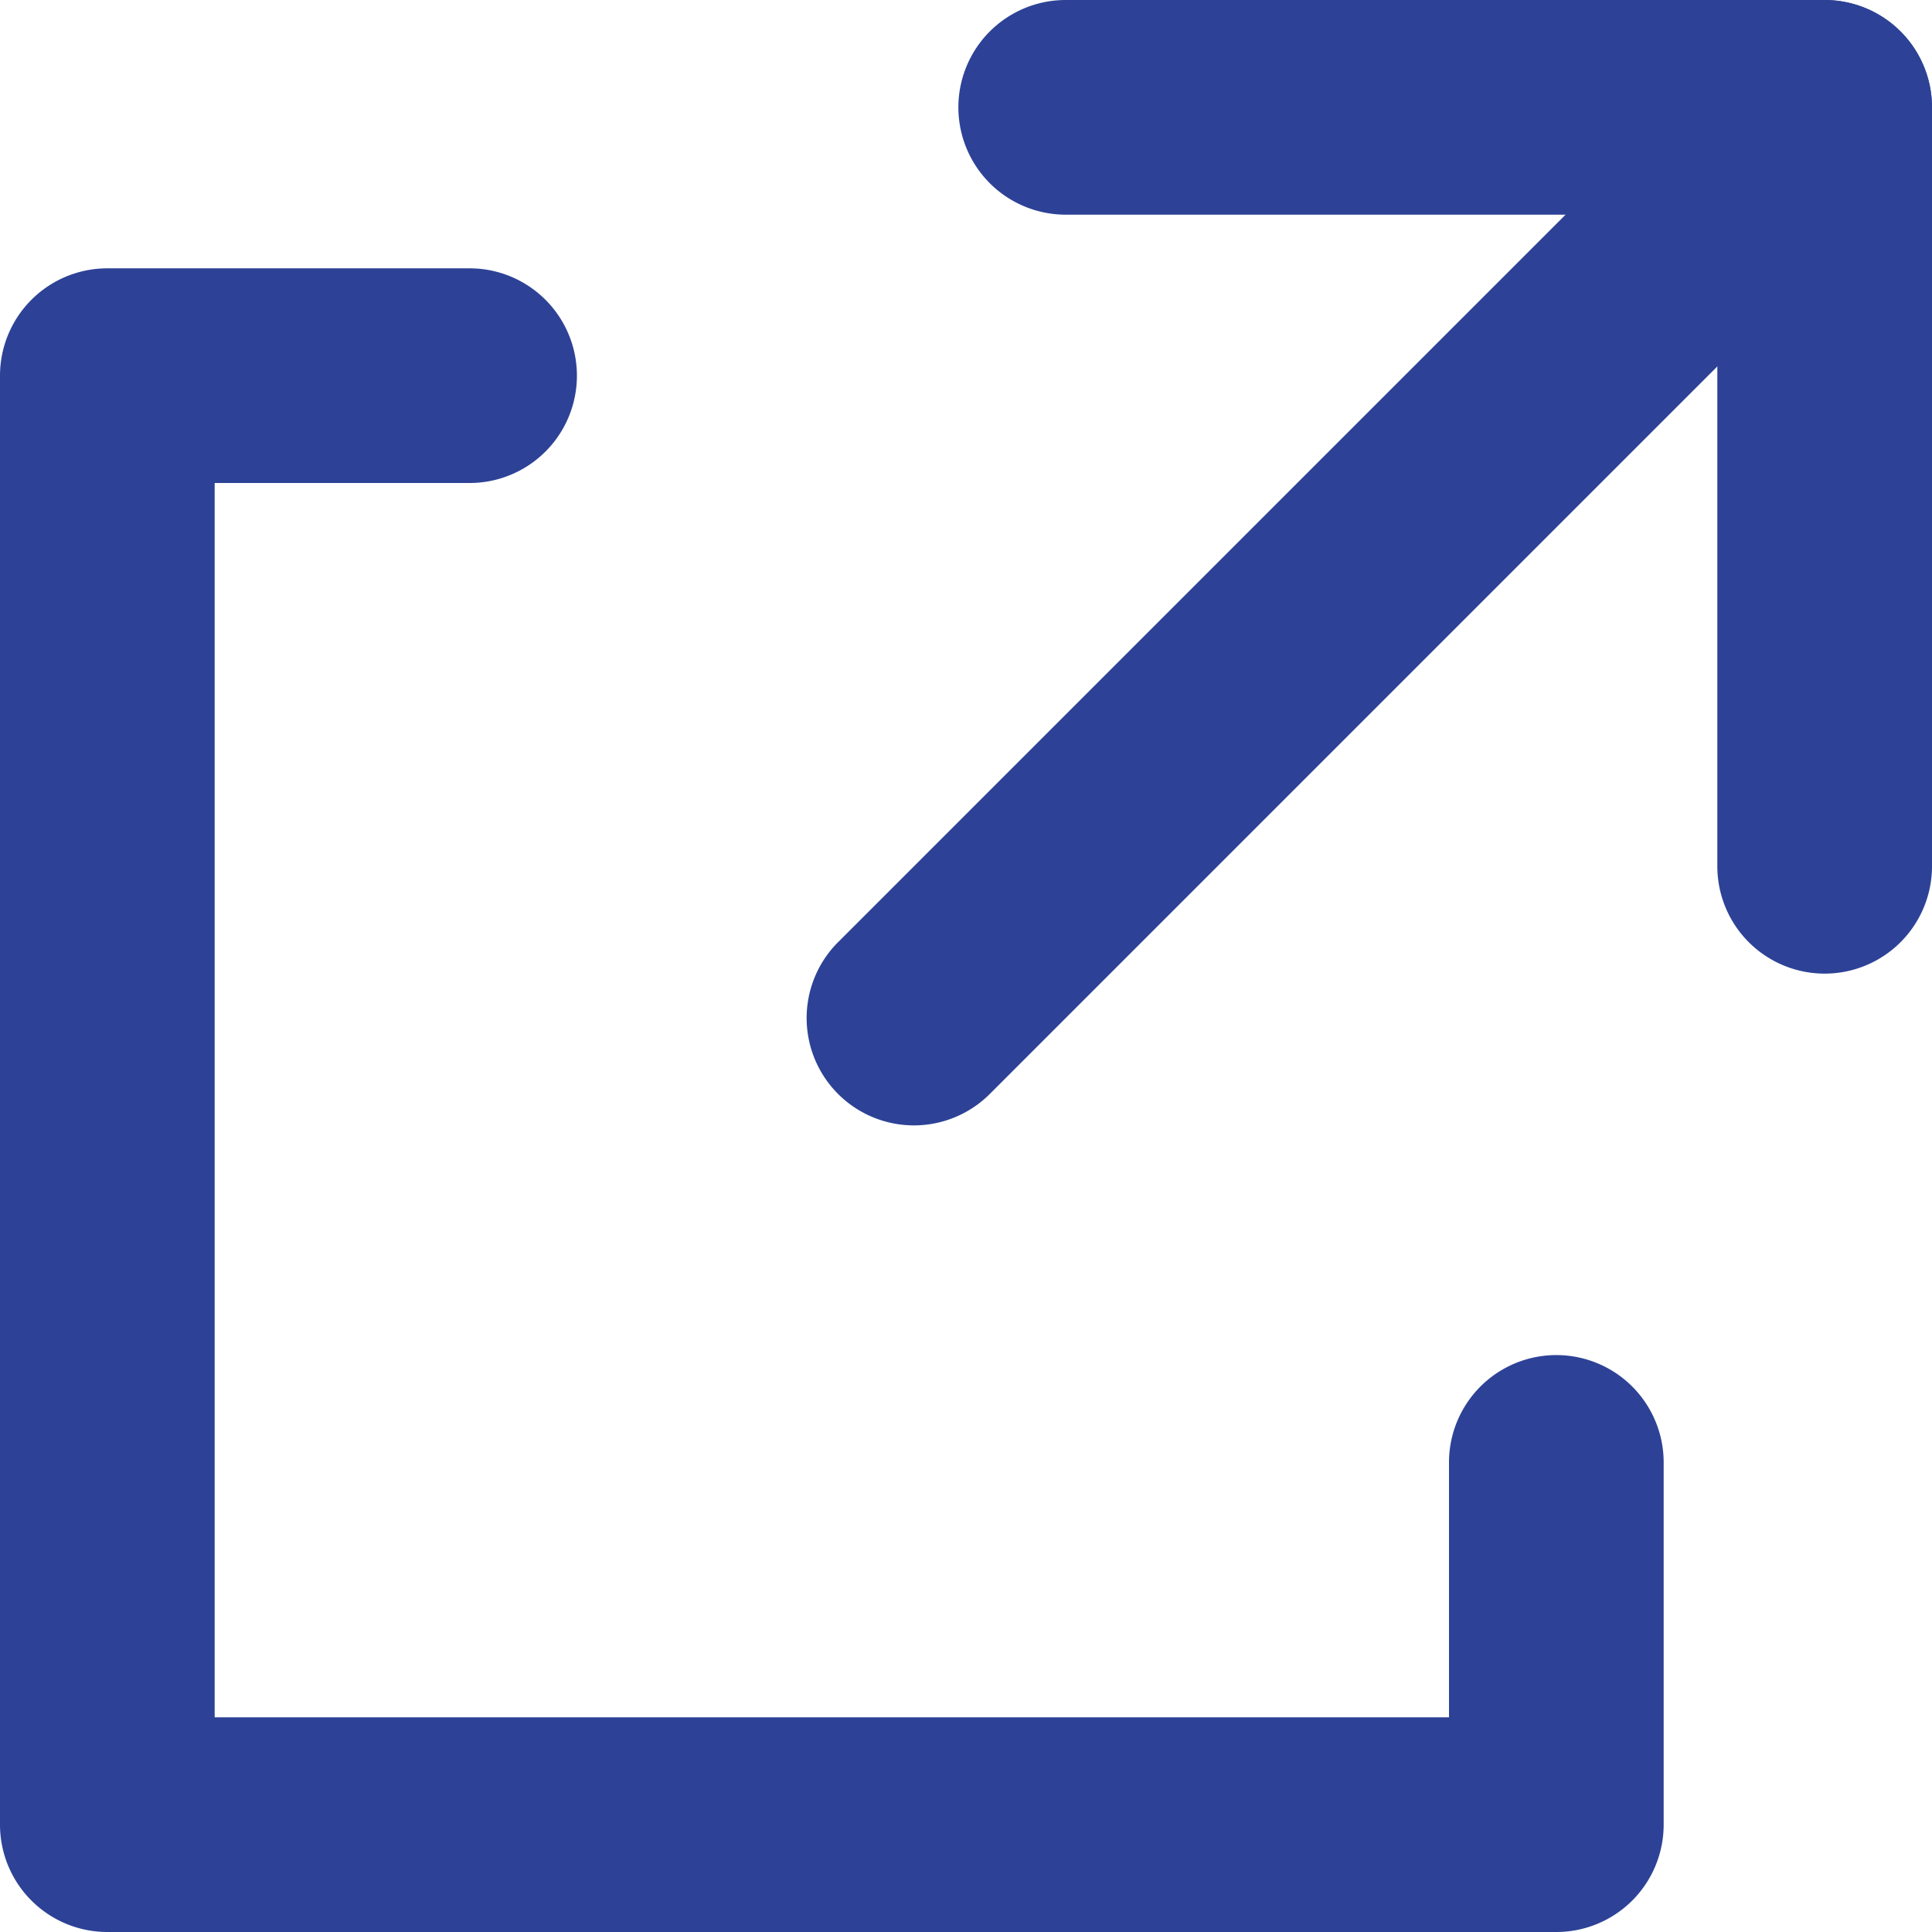
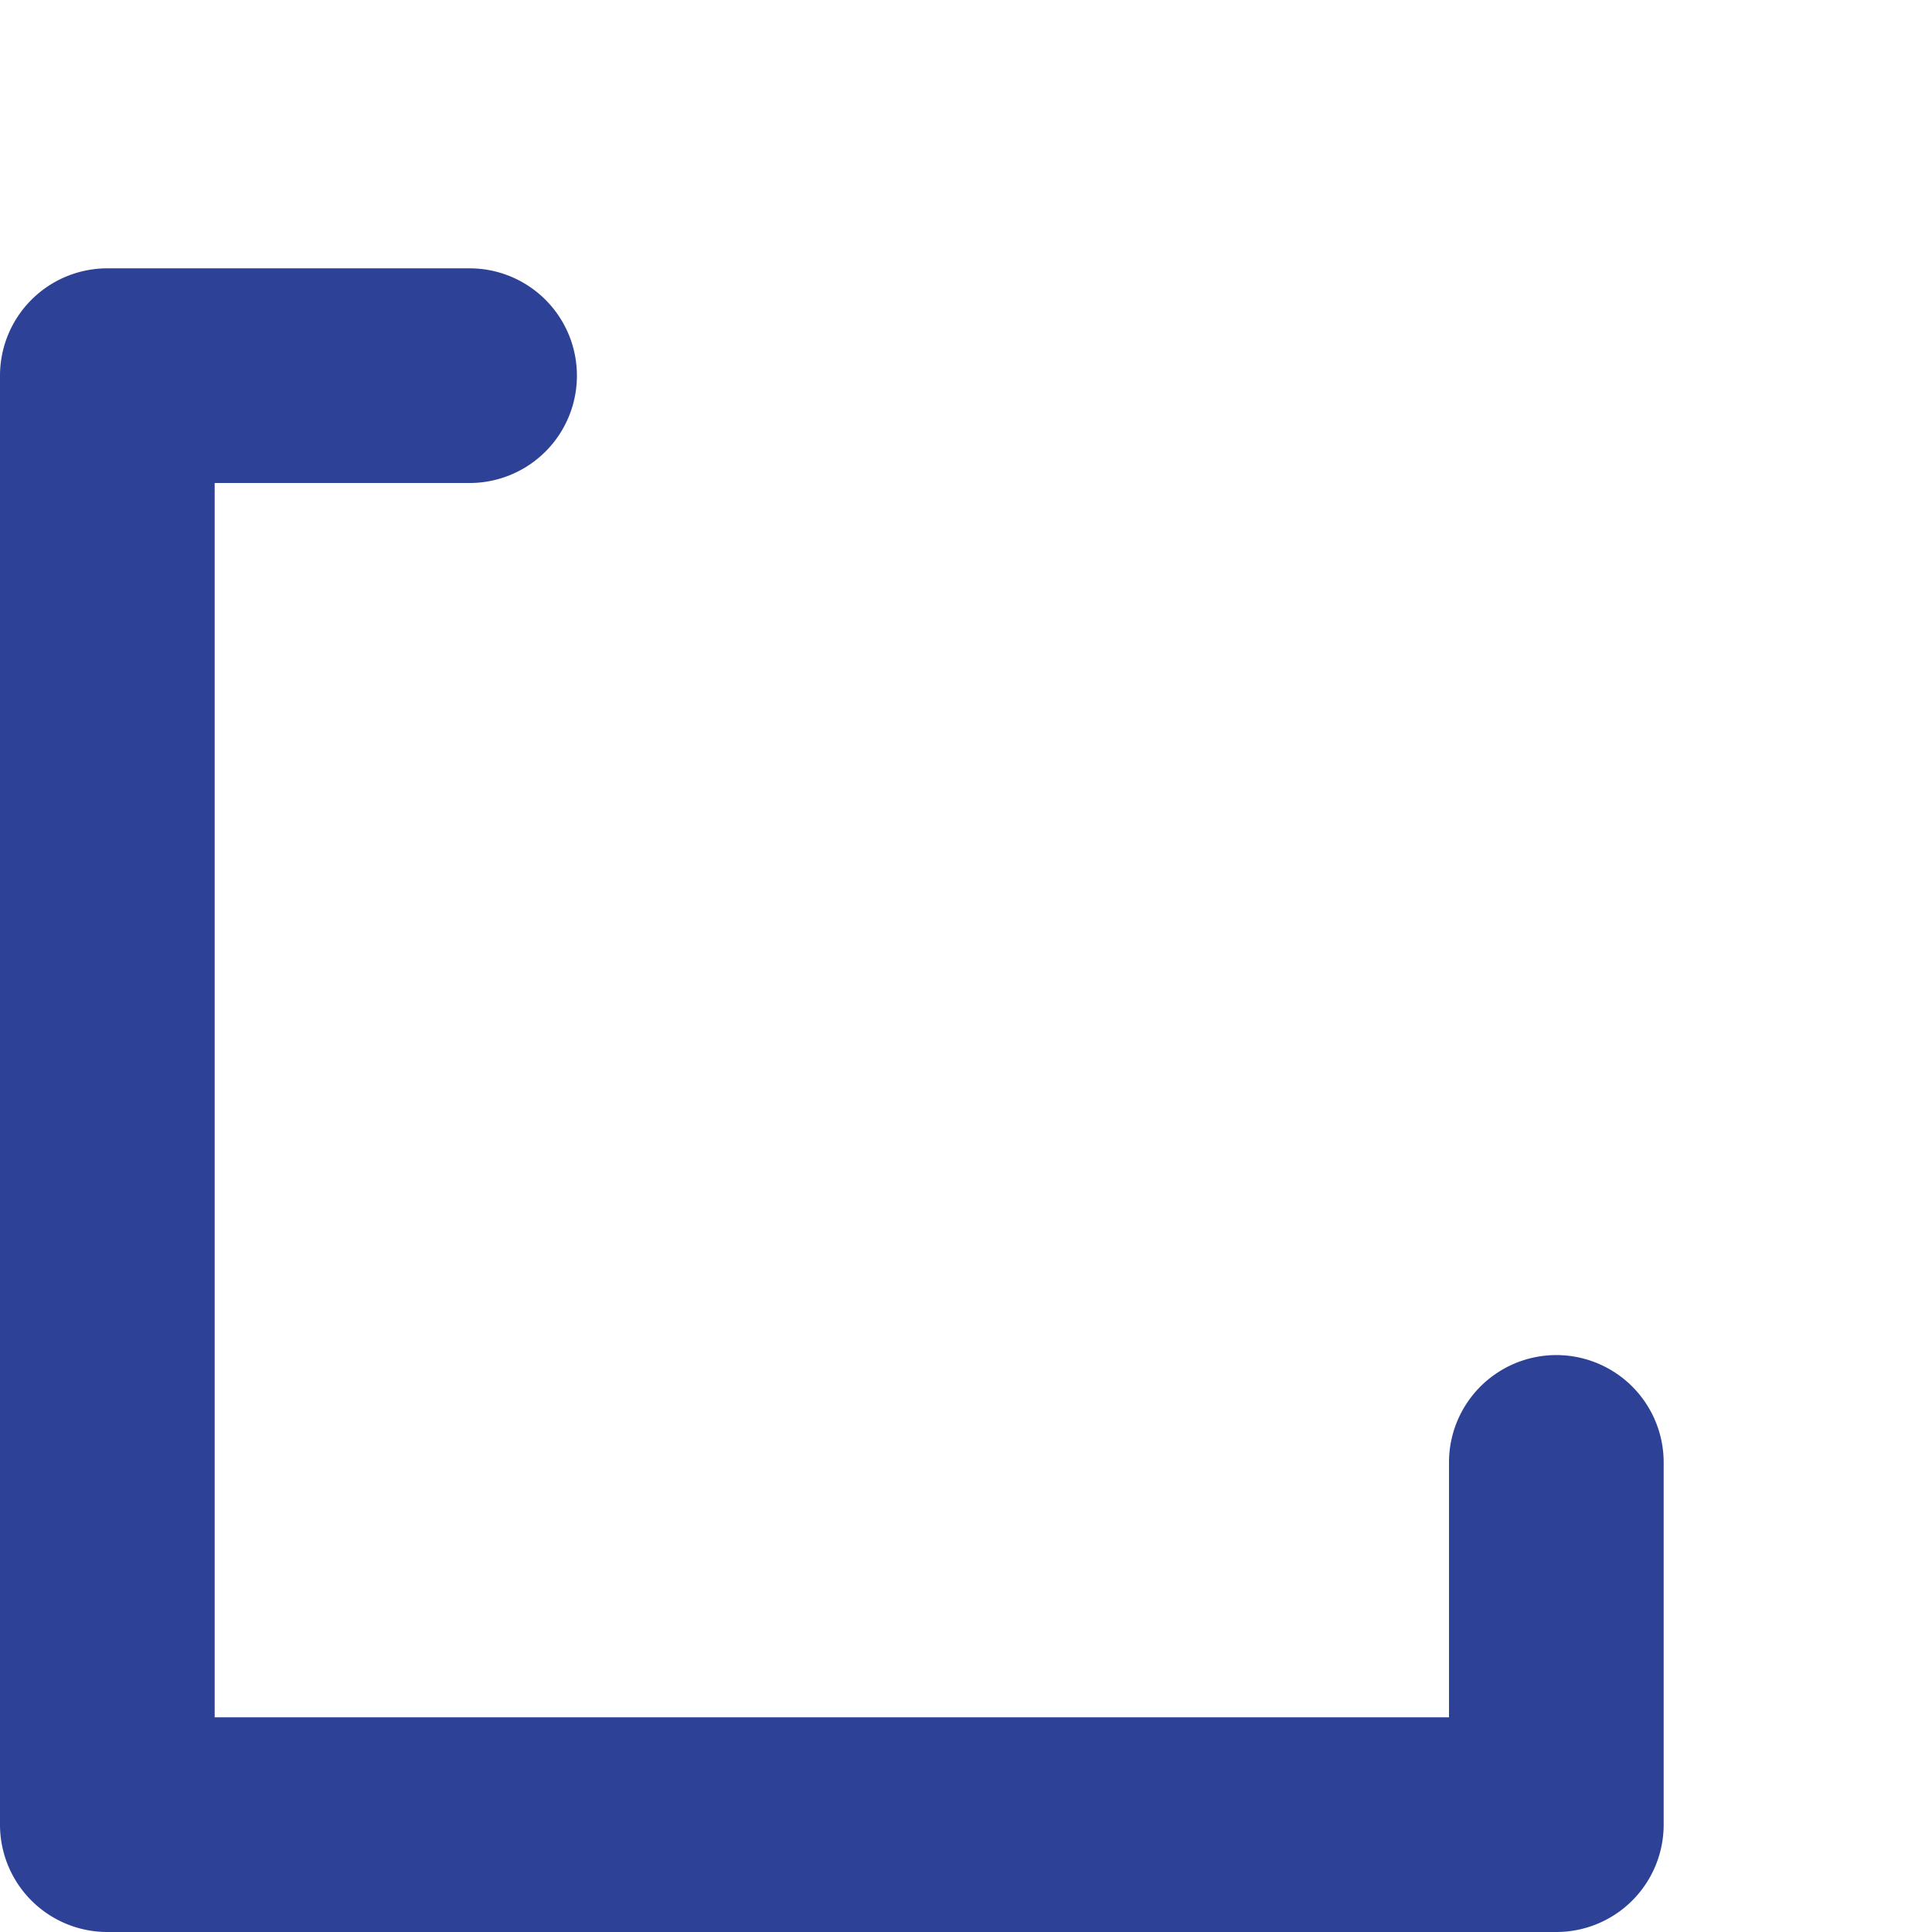
<svg xmlns="http://www.w3.org/2000/svg" width="18" height="18" viewBox="0 0 18 18">
  <g id="link_icon" transform="translate(-1106.5 -3658.5)">
    <path id="パス_1436" data-name="パス 1436" d="M15,18.5H1.5a1,1,0,0,1-1-1V4a1,1,0,0,1,1-1H4.875a1,1,0,0,1,0,2H2.5V16.5H14V14.125a1,1,0,0,1,2,0V17.5A1,1,0,0,1,15,18.5Z" transform="translate(1106 3658)" fill="#2d4296" />
-     <path id="パス_1437" data-name="パス 1437" d="M17.5,9.571a1,1,0,0,1-1-1V2.5H10.429a1,1,0,1,1,0-2H17.5a1,1,0,0,1,1,1V8.571A1,1,0,0,1,17.5,9.571Z" transform="translate(1106 3658)" fill="#2d4296" />
-     <path id="線_76" data-name="線 76" d="M0,9.485a1,1,0,0,1-.707-.293,1,1,0,0,1,0-1.414L7.778-.707a1,1,0,0,1,1.414,0,1,1,0,0,1,0,1.414L.707,9.192A1,1,0,0,1,0,9.485Z" transform="translate(1115.015 3659.5)" fill="#2d4296" />
  </g>
</svg>